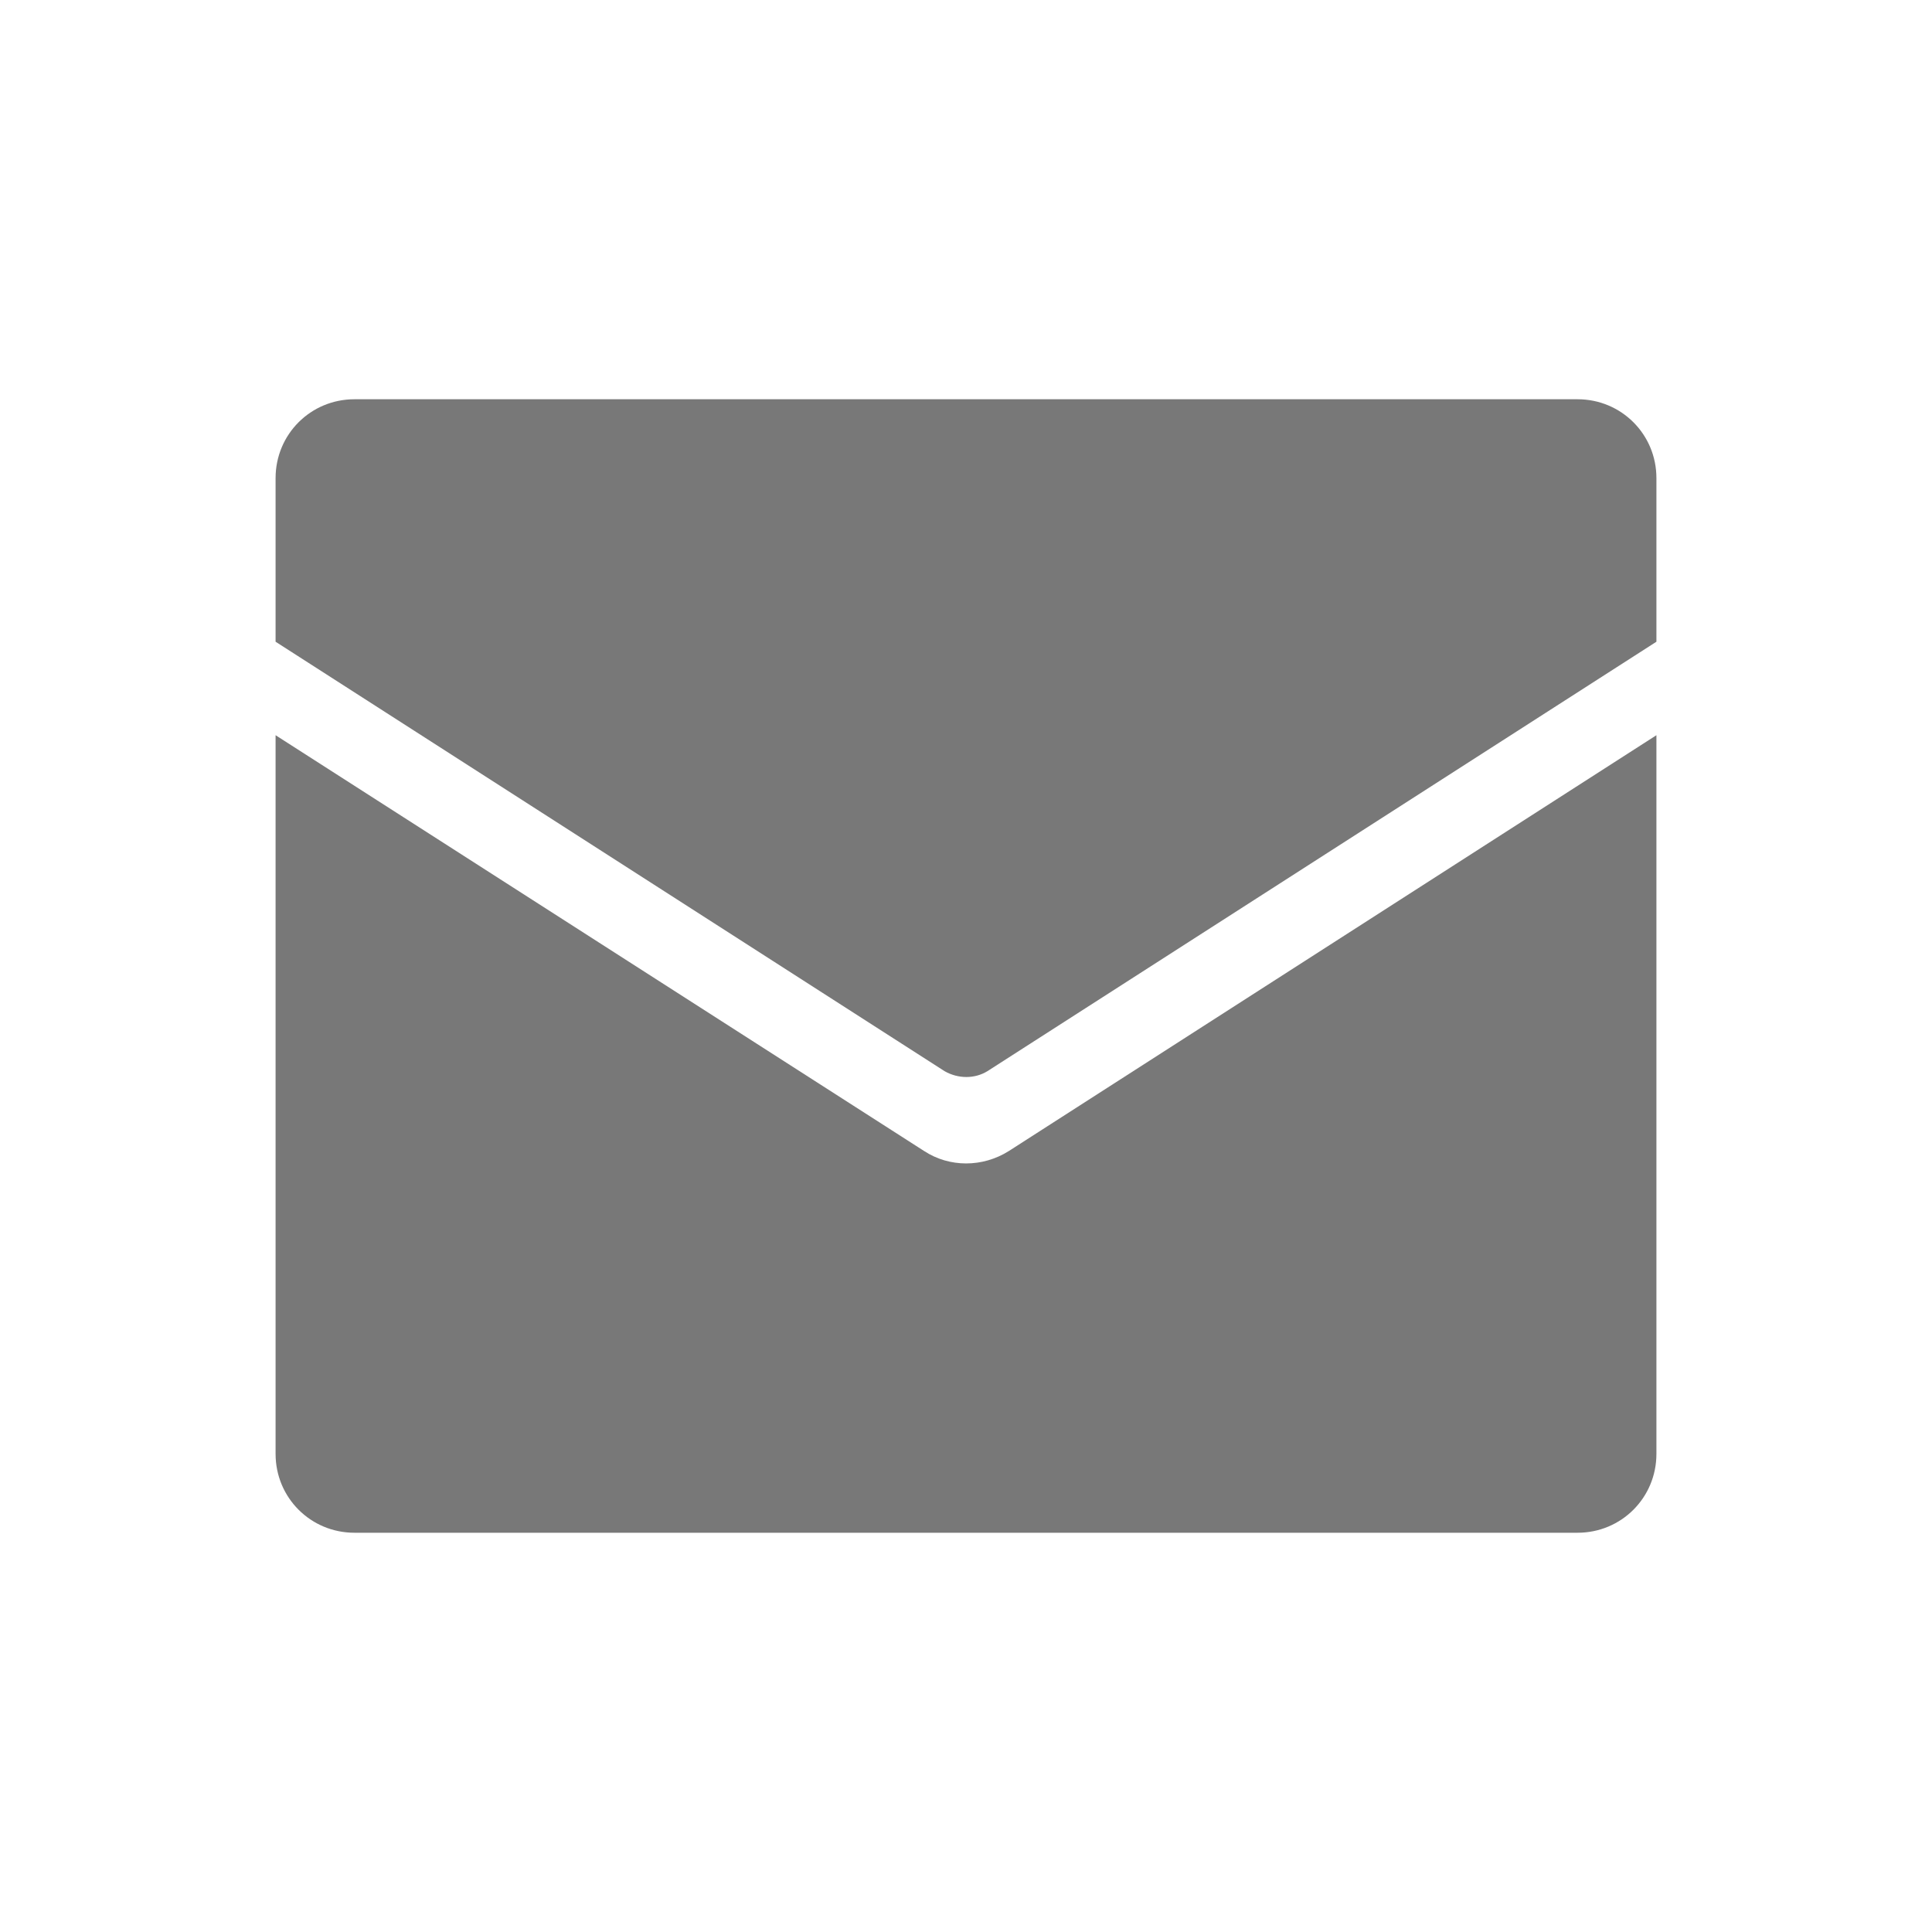
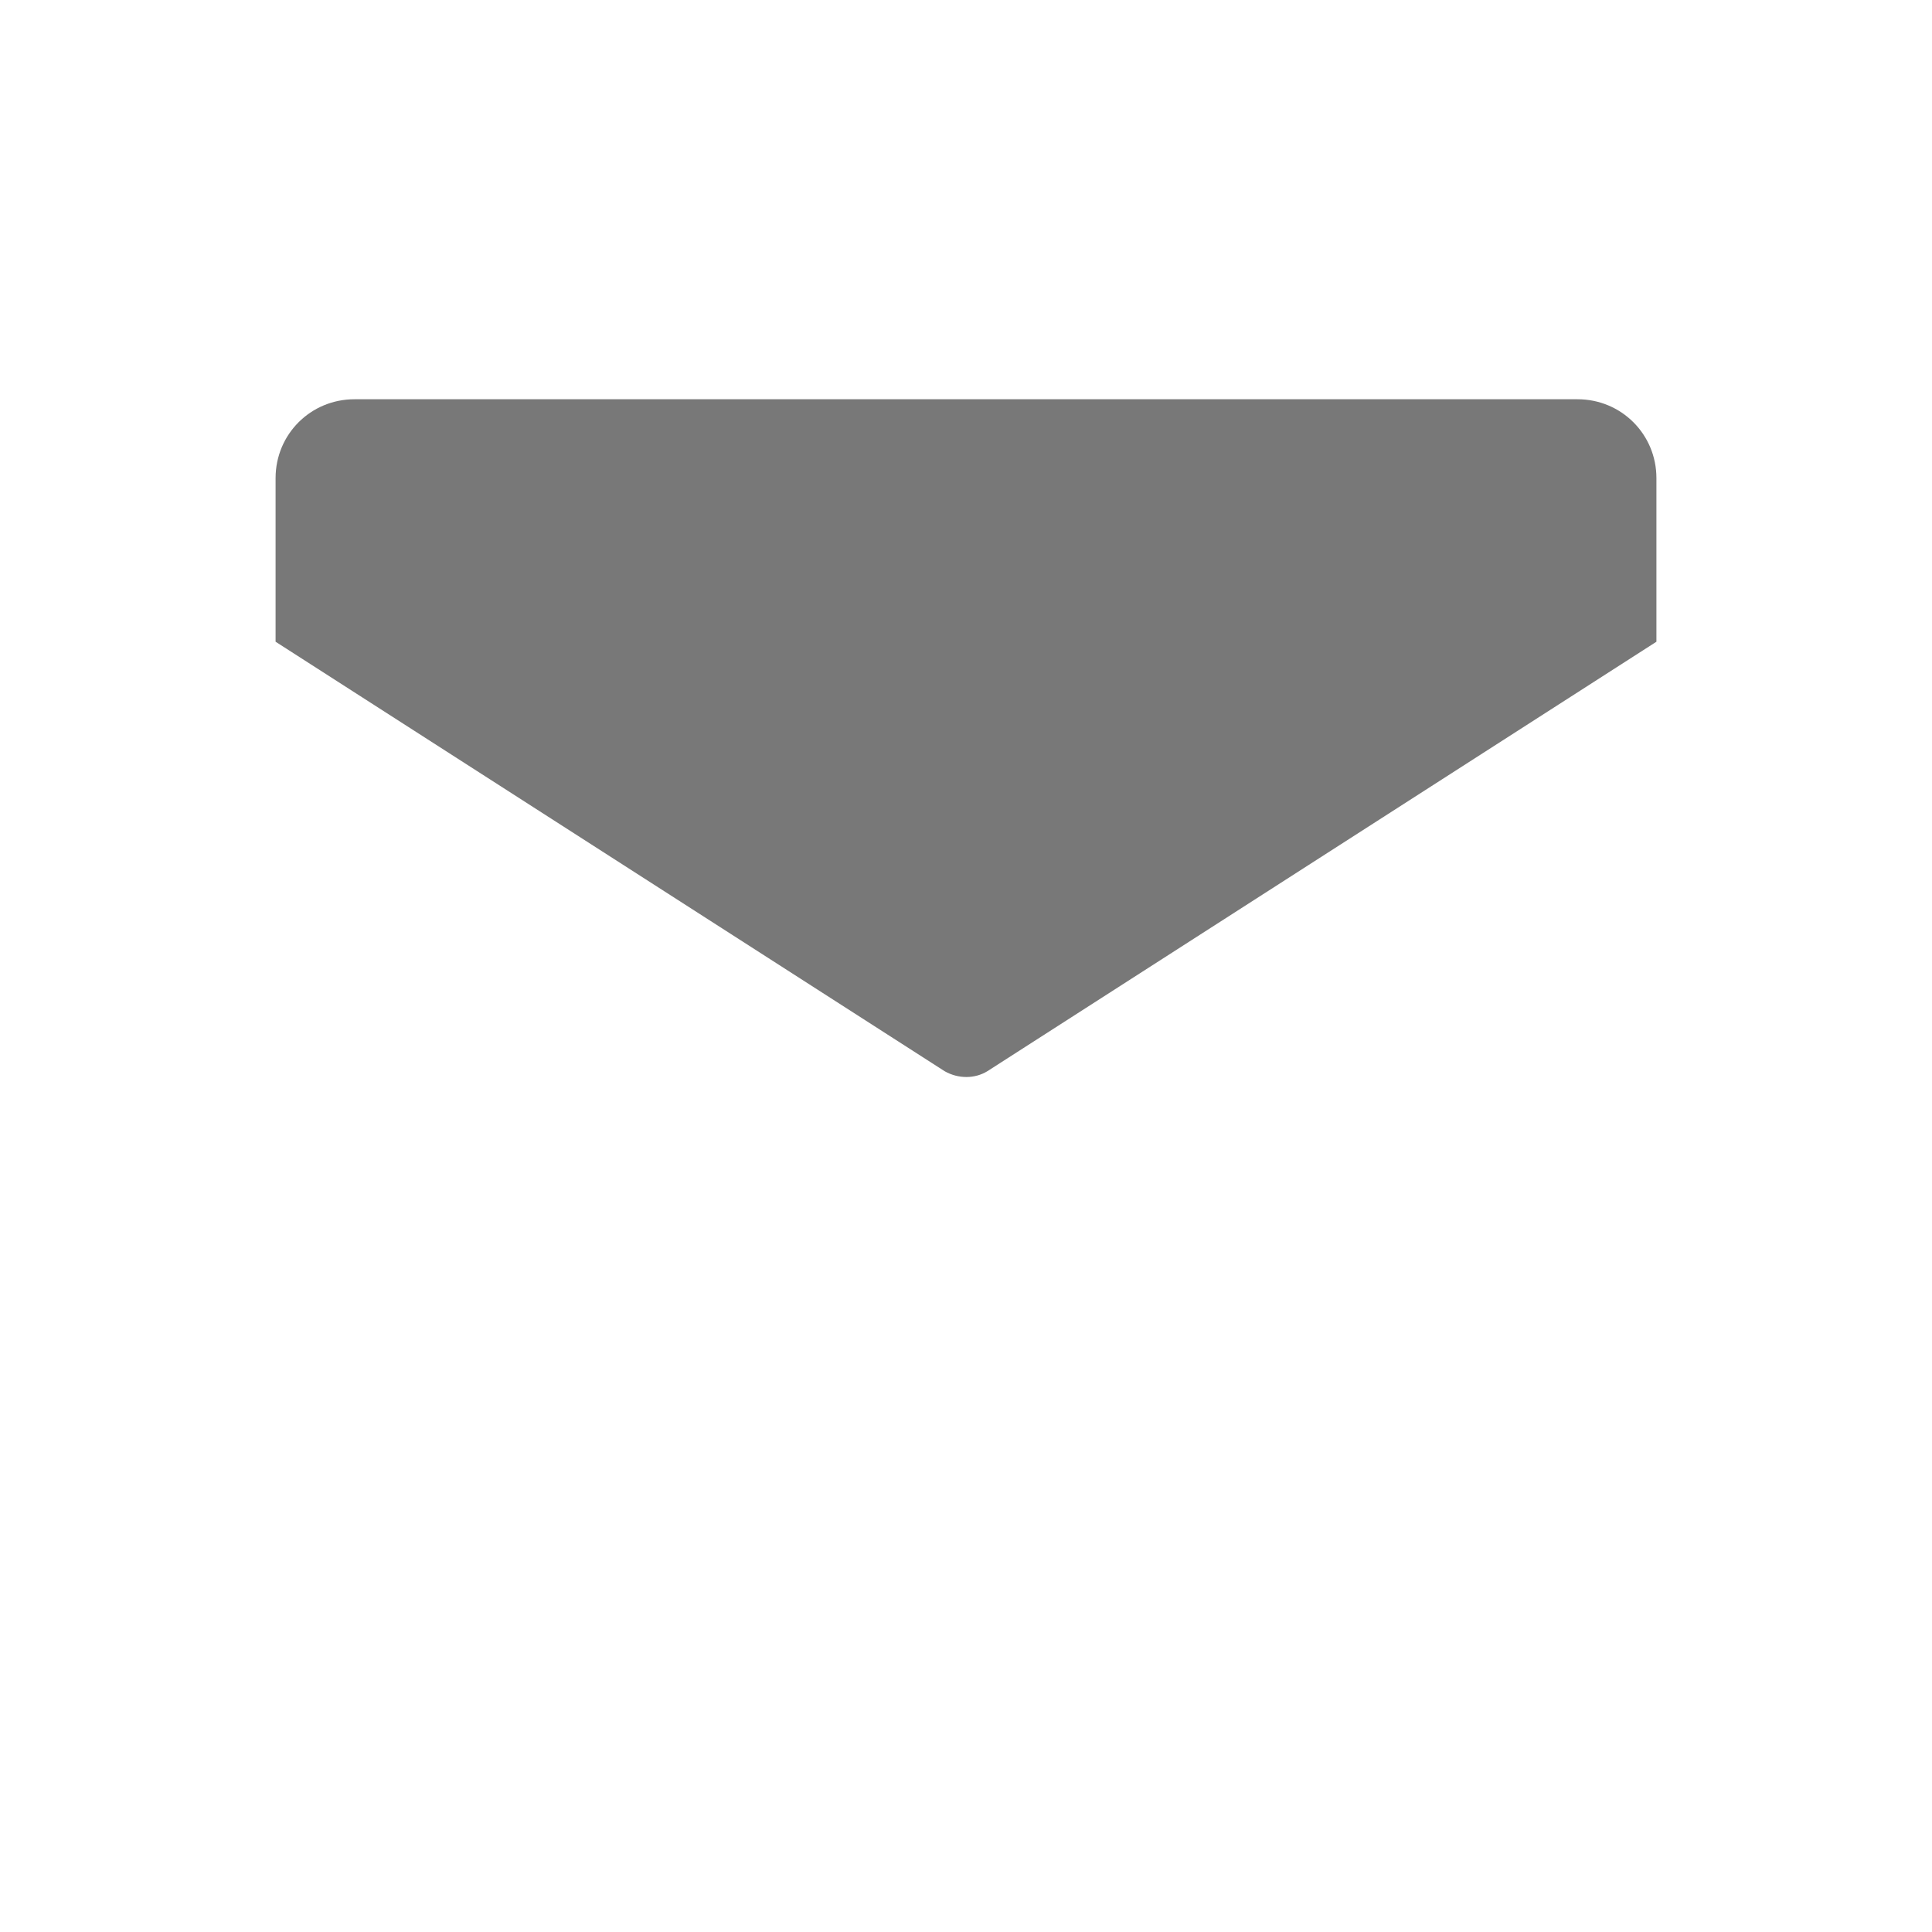
<svg xmlns="http://www.w3.org/2000/svg" version="1.1" id="图层_1" x="0px" y="0px" viewBox="0 0 198.4 198.4" style="enable-background:new 0 0 198.4 198.4;" xml:space="preserve">
  <style type="text/css">
	.st0{fill:#787878;}
</style>
  <g>
    <path class="st0" d="M101.4,110l68.7-44.1V49.1c0-4.5-3.6-8.1-8.1-8.1H36.4c-4.5,0-8.1,3.6-8.1,8.1v16.8L97,110   C98.4,110.8,100.1,110.8,101.4,110L101.4,110z" />
-     <path class="st0" d="M103.6,118.2c-2.7,1.7-6.1,1.7-8.7,0L28.3,75.5v73.8c0,4.5,3.6,8.1,8.1,8.1H162c4.5,0,8.1-3.6,8.1-8.1V75.5   L103.6,118.2z" />
  </g>
</svg>